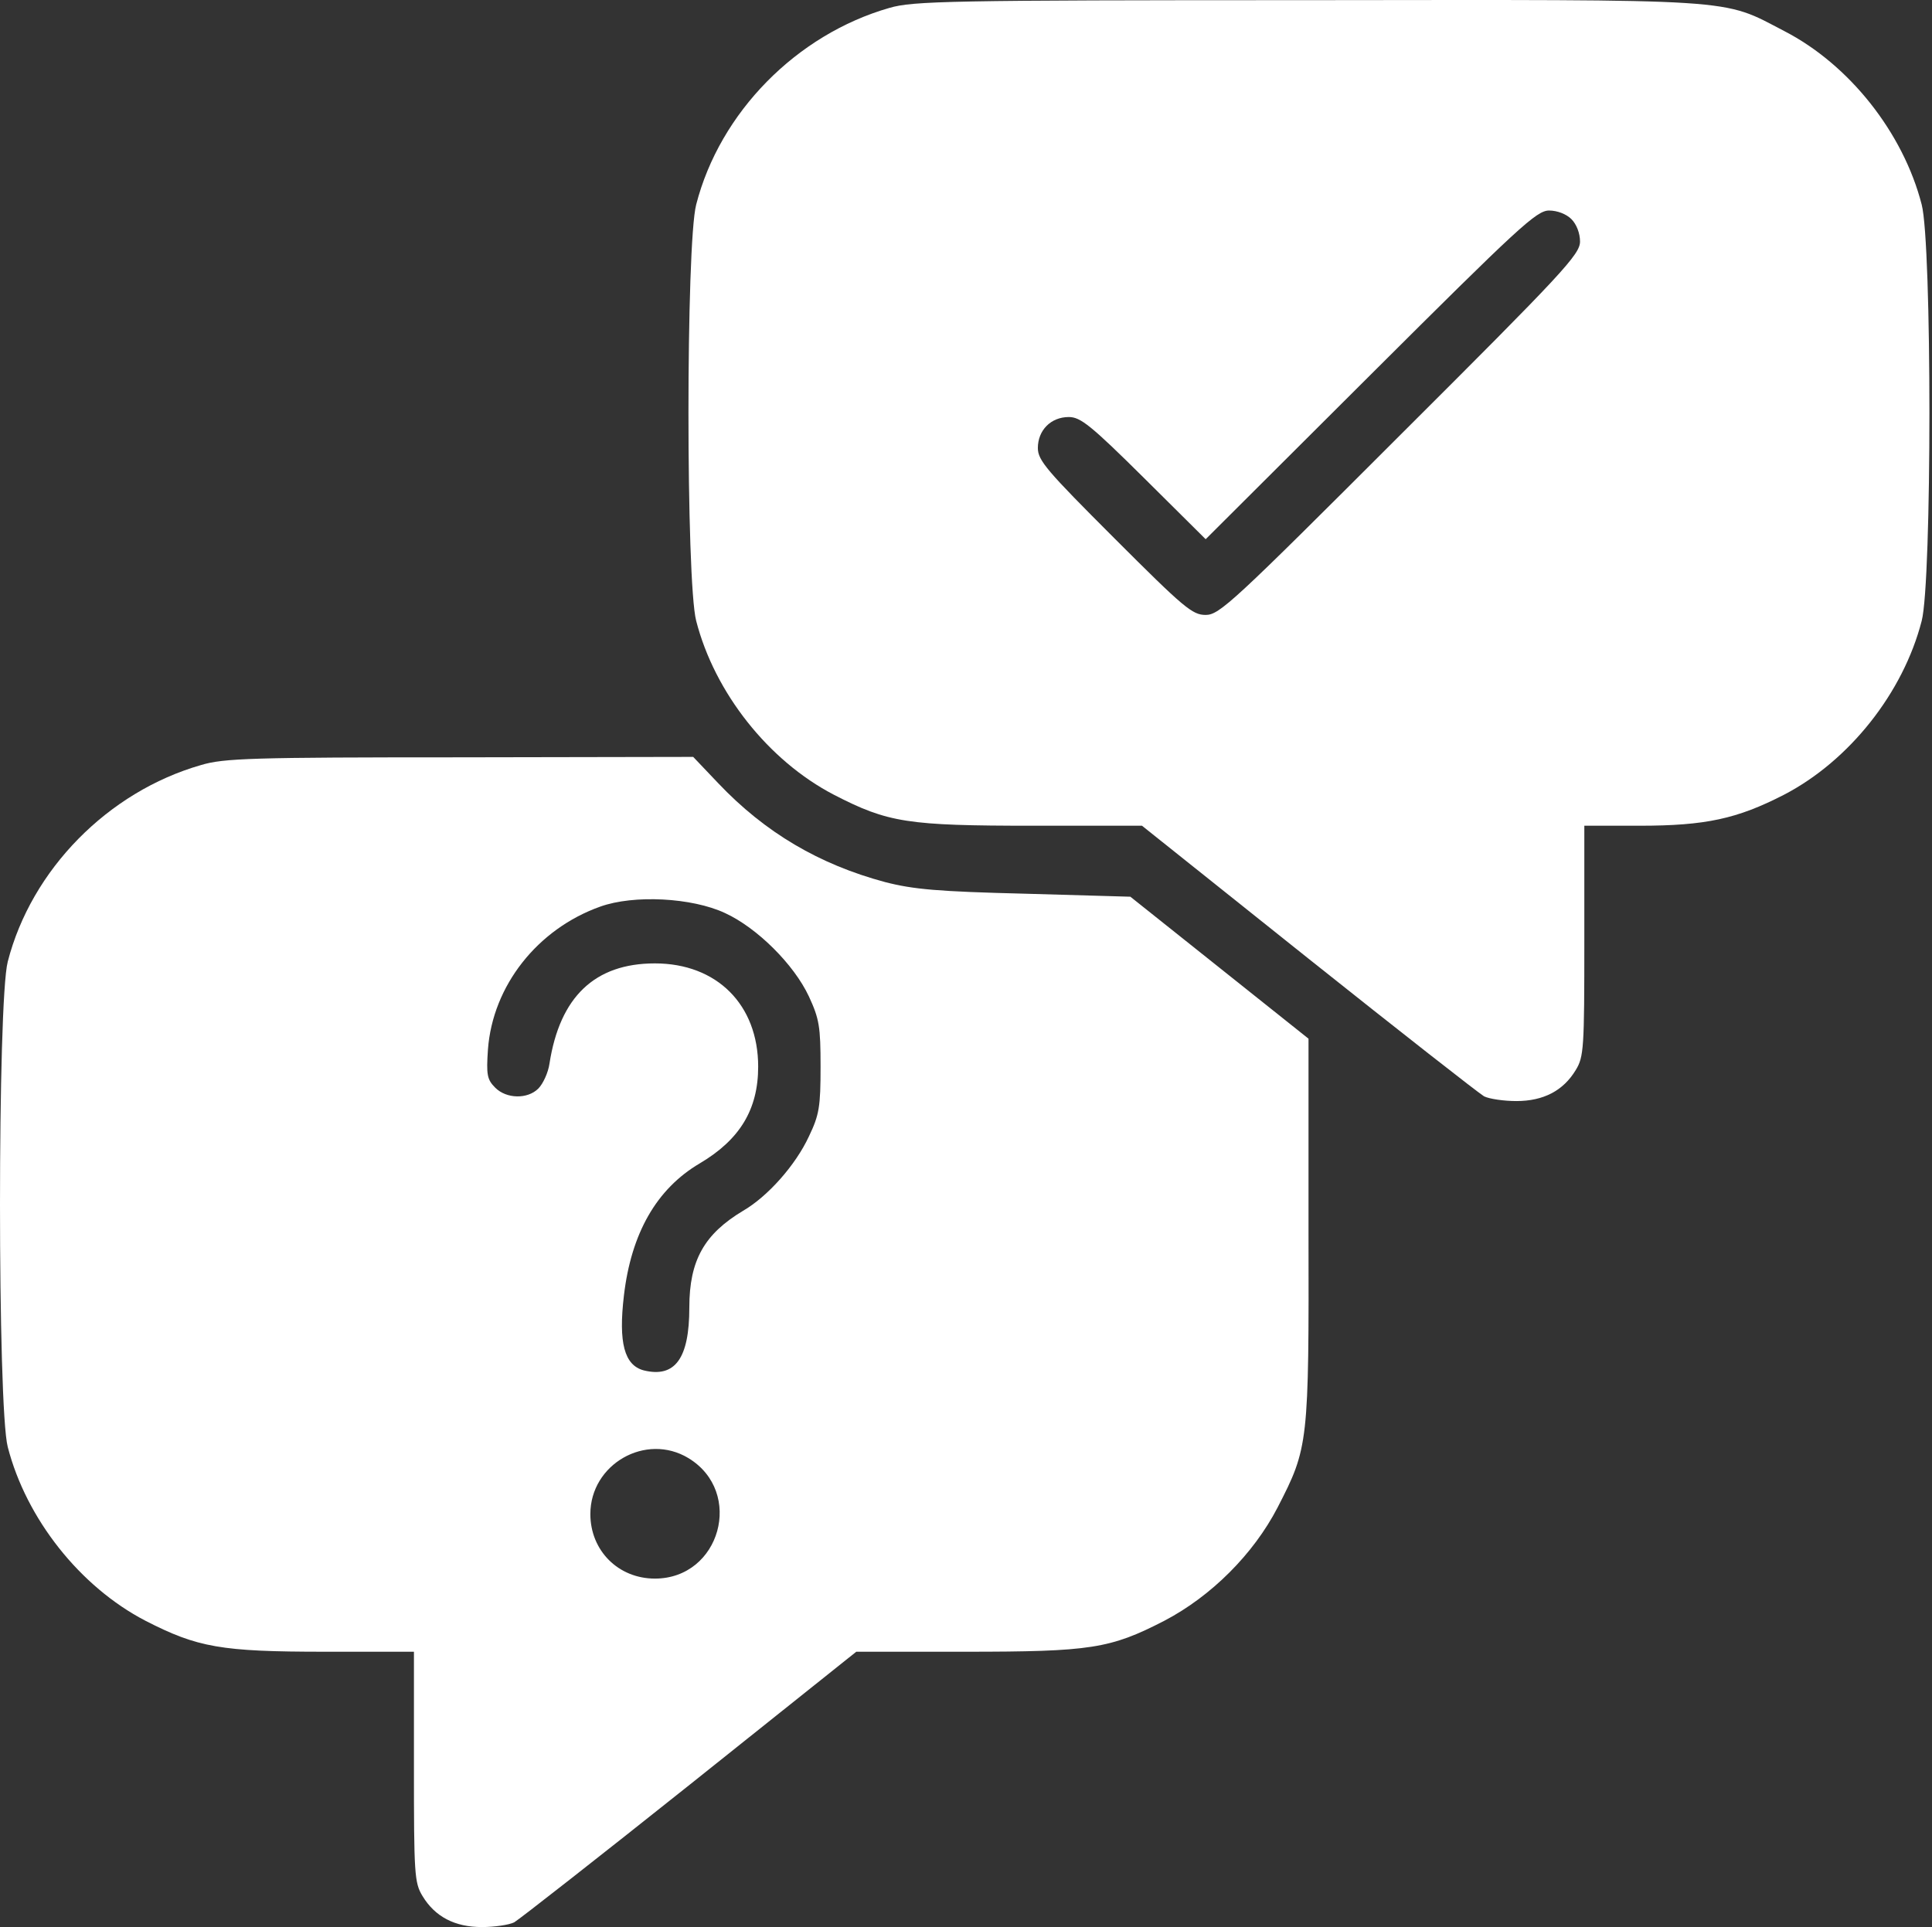
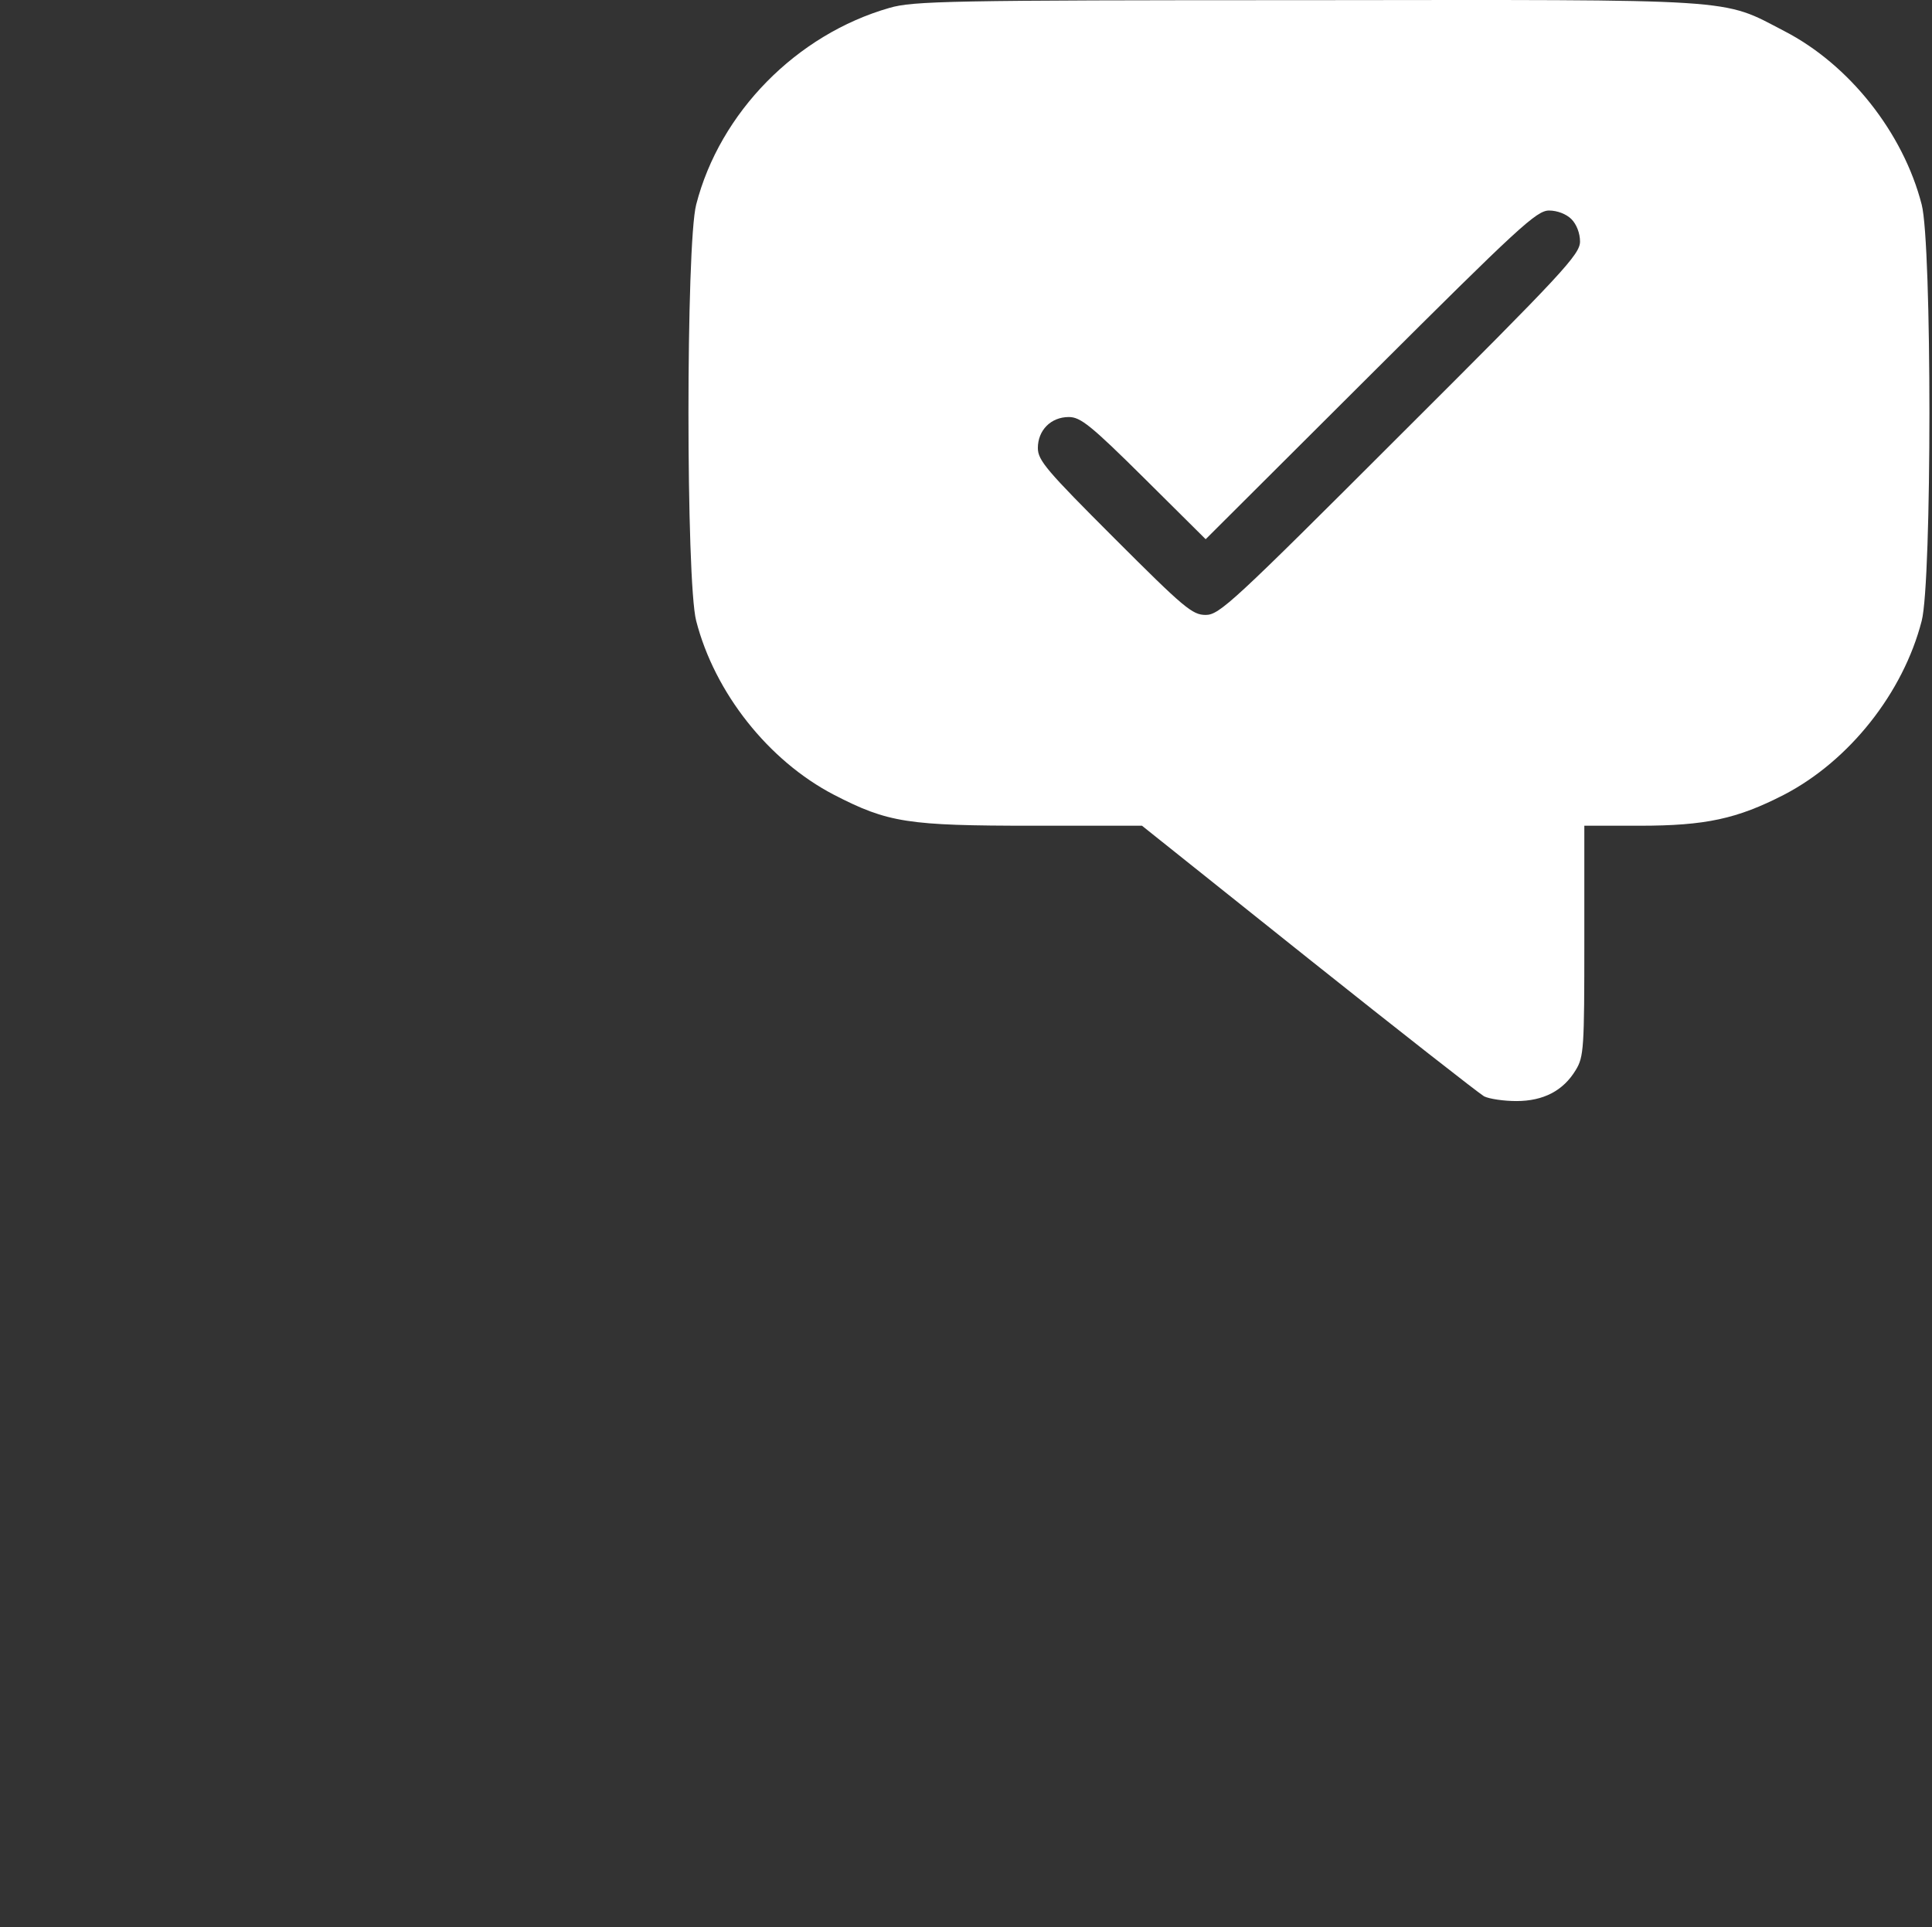
<svg xmlns="http://www.w3.org/2000/svg" width="449" height="448" viewBox="0 0 449 448" fill="none">
  <rect x="0" y="0" width="449" height="448" fill="#333333" stroke="none" />
  <path d="M206.7 1.837C185.1 8.037 167.3 26.137 161.8 47.537C159.4 56.637 159.4 135.237 161.8 144.337C166.1 161.037 178.6 176.837 193.8 184.737C206.4 191.237 210.9 191.937 240.1 191.937H265.4L304.1 222.837C325.3 239.737 343.7 254.137 344.9 254.837C346.1 255.437 349.5 255.937 352.4 255.937C358.7 255.937 363.3 253.537 366.2 248.737C368.1 245.637 368.2 243.637 368.2 218.637V191.937H381C396.4 191.937 403.7 190.337 414.6 184.737C429.8 176.837 442.3 161.037 446.6 144.337C449 135.237 449 56.637 446.6 47.537C442.3 30.837 429.8 15.037 414.7 7.237C399.9 -0.463 405.3 -0.063 303.6 0.037C220.5 0.037 212.2 0.237 206.7 1.837ZM365.2 50.937C366.4 52.137 367.2 54.237 367.2 56.137C367.2 59.137 363.3 63.337 325.4 101.137C286.5 140.037 283.4 142.937 280.2 142.937C277.1 142.937 275.2 141.337 259 125.137C243.3 109.437 241.2 107.037 241.2 104.137C241.2 100.037 244.2 96.937 248.4 96.937C251.1 96.937 253.5 98.837 265.9 111.137L280.2 125.337L318.5 87.137C353 52.737 357.1 48.937 360 48.937C361.9 48.937 364 49.737 365.2 50.937Z" fill="white" />
-   <path d="M46.7 177.837C25.1 184.037 7.3 202.137 1.8 223.537C-0.6 232.737 -0.6 327.137 1.8 336.337C6.1 353.037 18.6 368.837 33.8 376.737C45.9 382.937 51.3 383.937 75.5 383.937H96.2V410.637C96.2 435.637 96.3 437.637 98.2 440.737C101.1 445.537 105.7 447.937 112 447.937C114.9 447.937 118.3 447.437 119.5 446.837C120.7 446.137 139.1 431.737 160.3 414.837L199 383.937H224.3C253.5 383.937 258 383.237 270.6 376.737C281.5 371.037 291.3 361.237 296.9 350.437C304.1 336.437 304.2 335.737 304.1 285.837V241.437L283.4 224.937L262.7 208.437L238.2 207.737C218 207.237 212.3 206.737 205.7 205.037C190.4 200.937 177.8 193.537 166.9 182.037L161.1 175.937L106.9 176.037C58.6 176.037 52 176.237 46.7 177.837ZM168.5 212.237C175.9 215.637 184.5 224.137 188 231.637C190.4 236.837 190.7 238.637 190.7 247.937C190.7 257.237 190.4 259.137 188 264.137C184.9 270.837 178.4 278.137 172.7 281.437C163.7 286.837 160.2 292.937 160.2 303.937C160.2 315.737 156.9 320.337 149.6 318.537C145.1 317.337 143.7 312.137 145 301.137C146.7 286.637 152.6 276.337 162.6 270.437C171.9 264.937 176.2 257.937 176.2 247.937C176.2 233.537 166.6 223.937 152.2 223.937C138.2 223.937 130.1 231.737 127.7 247.237C127.4 249.337 126.2 251.937 125.1 253.037C122.6 255.537 117.7 255.437 115.1 252.837C113.2 250.937 113 249.837 113.4 243.937C114.5 229.137 124.9 215.937 139.5 210.737C147.3 207.937 160.8 208.637 168.5 212.237ZM160 338.937C173 346.837 167.4 366.937 152.2 366.937C143.7 366.937 137.2 360.437 137.2 351.937C137.2 340.337 150.1 332.937 160 338.937Z" fill="white" />
</svg>